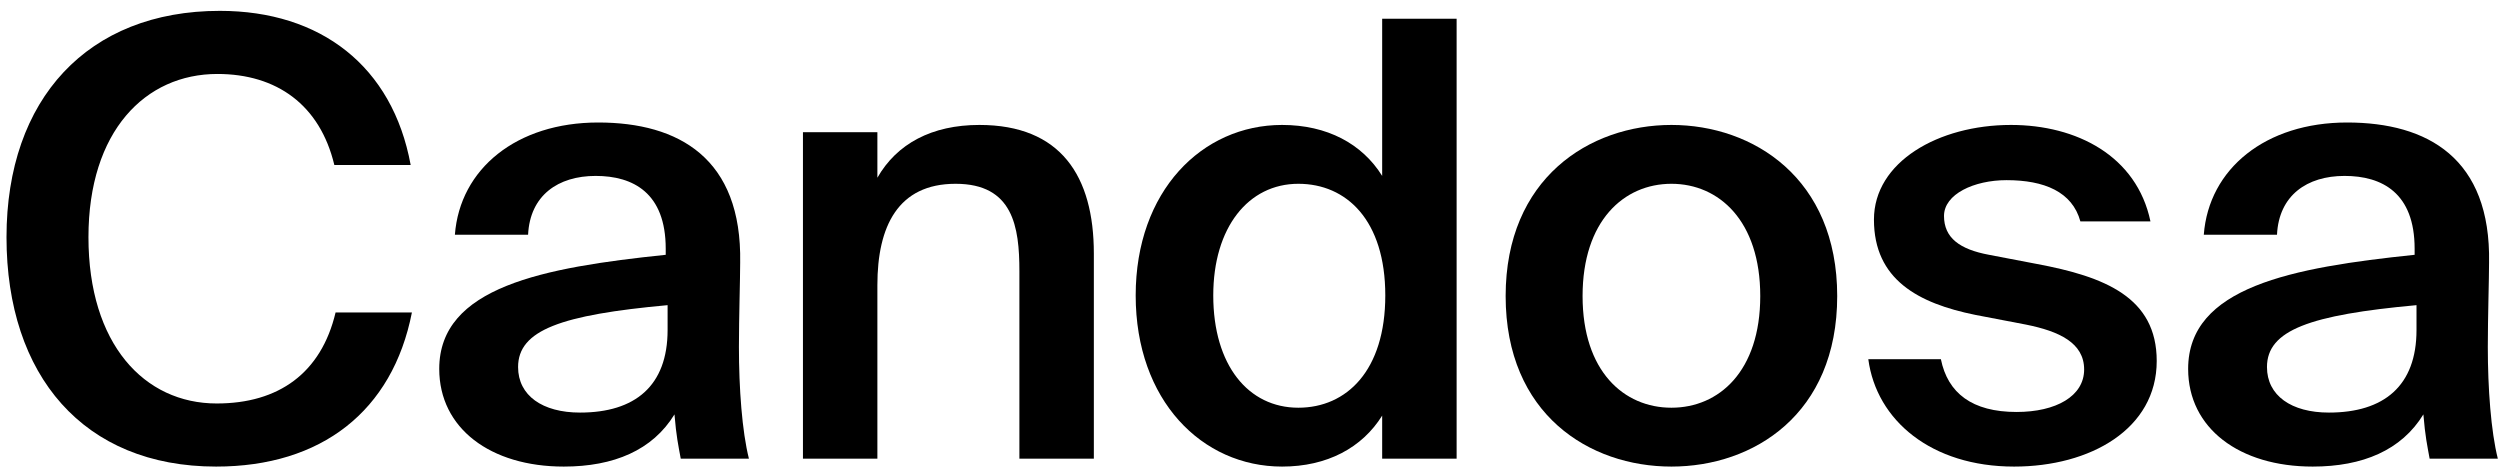
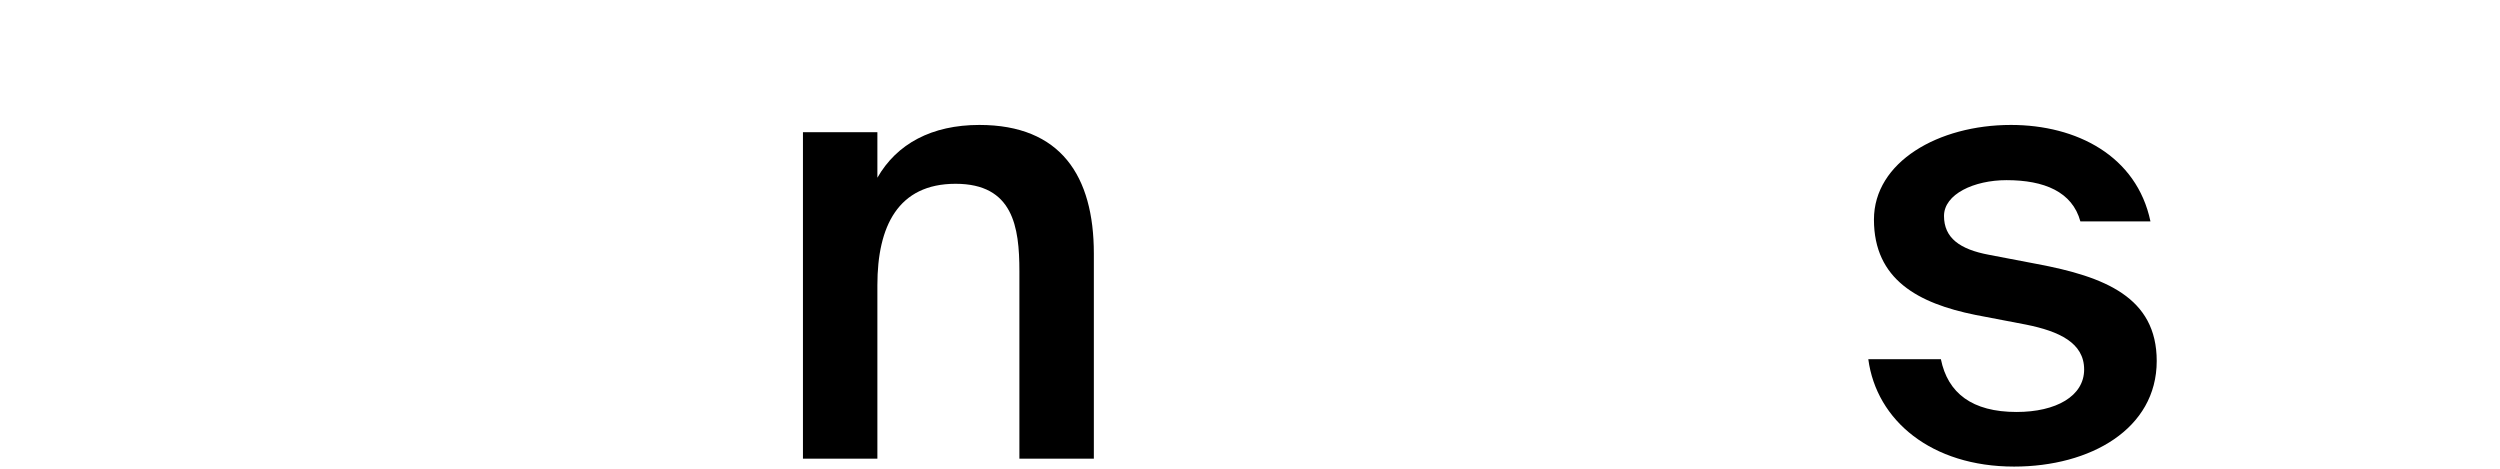
<svg xmlns="http://www.w3.org/2000/svg" width="128" height="24" viewBox="0 0 128 24" fill="none">
-   <path d="M123.725 16.898V15.624C118.28 16.122 116.069 16.898 116.069 18.793C116.069 20.254 117.319 21.124 119.24 21.124C122.059 21.124 123.725 19.757 123.725 16.898ZM118.408 23.889C114.66 23.889 112.033 21.931 112.033 18.887C112.033 14.692 117.351 13.698 123.629 13.046V12.735C123.629 9.876 121.963 9.007 120.041 9.007C118.119 9.007 116.678 10.001 116.582 12.02H112.834C113.09 8.634 116.005 6.272 120.169 6.272C124.301 6.272 127.537 8.105 127.44 13.45C127.44 14.257 127.376 16.246 127.376 17.768C127.376 19.881 127.537 22.087 127.889 23.485H124.397C124.269 22.77 124.173 22.366 124.077 21.217C122.956 23.05 120.97 23.889 118.408 23.889Z" fill="black" />
  <path d="M110.104 11.337H106.516C106.1 9.814 104.658 9.224 102.736 9.224C101.071 9.224 99.533 9.939 99.533 11.057C99.533 12.176 100.334 12.766 101.839 13.046L104.274 13.512C107.765 14.164 110.424 15.22 110.424 18.483C110.424 21.963 107.028 23.889 103.121 23.889C98.892 23.889 96.074 21.528 95.657 18.39H99.373C99.725 20.13 100.975 21.093 103.249 21.093C105.267 21.093 106.708 20.285 106.708 18.918C106.708 17.551 105.427 16.96 103.729 16.619L101.135 16.122C98.22 15.531 95.946 14.319 95.946 11.243C95.946 8.292 99.245 6.397 102.961 6.397C106.324 6.397 109.399 7.981 110.104 11.337Z" fill="black" />
-   <path d="M81.028 15.158C81.028 19.011 83.143 20.875 85.577 20.875C88.011 20.875 90.125 19.011 90.125 15.158C90.125 11.306 88.011 9.41 85.577 9.41C83.143 9.41 81.028 11.306 81.028 15.158ZM85.577 6.397C89.773 6.397 94.065 9.131 94.065 15.158C94.065 21.217 89.773 23.889 85.577 23.889C81.381 23.889 77.089 21.217 77.089 15.158C77.089 9.131 81.381 6.397 85.577 6.397Z" fill="black" />
-   <path d="M70.767 9.007V0.959H74.579V23.485H70.767V21.279C69.742 22.926 67.948 23.889 65.642 23.889C61.542 23.889 58.147 20.502 58.147 15.127C58.147 9.783 61.542 6.397 65.642 6.397C67.948 6.397 69.742 7.36 70.767 9.007ZM70.927 15.127C70.927 11.275 68.942 9.41 66.475 9.41C63.913 9.41 62.119 11.647 62.119 15.127C62.119 18.7 63.913 20.875 66.475 20.875C68.942 20.875 70.927 18.98 70.927 15.127Z" fill="black" />
  <path d="M44.922 6.769V9.1C45.915 7.36 47.709 6.397 50.143 6.397C54.307 6.397 56.005 9.007 56.005 12.983V23.485H52.193V13.884C52.193 11.616 51.873 9.41 48.926 9.41C45.979 9.41 44.922 11.585 44.922 14.599V23.485H41.111V6.769H44.922Z" fill="black" />
-   <path d="M34.181 16.898V15.624C28.736 16.122 26.526 16.898 26.526 18.793C26.526 20.254 27.775 21.124 29.697 21.124C32.515 21.124 34.181 19.757 34.181 16.898ZM28.864 23.889C25.116 23.889 22.489 21.931 22.489 18.887C22.489 14.692 27.807 13.698 34.085 13.046V12.735C34.085 9.876 32.419 9.007 30.497 9.007C28.576 9.007 27.134 10.001 27.038 12.02H23.29C23.547 8.634 26.461 6.272 30.625 6.272C34.758 6.272 37.993 8.105 37.897 13.45C37.897 14.257 37.833 16.246 37.833 17.768C37.833 19.881 37.993 22.087 38.345 23.485H34.854C34.725 22.77 34.629 22.366 34.533 21.217C33.412 23.05 31.426 23.889 28.864 23.889Z" fill="black" />
-   <path d="M17.182 15.997H21.09C20.097 21.061 16.445 23.889 11.064 23.889C4.273 23.889 0.333 19.228 0.333 12.145C0.333 5.061 4.497 0.556 11.256 0.556C16.413 0.556 20.097 3.383 21.026 8.447H17.118C16.381 5.371 14.171 3.787 11.128 3.787C7.444 3.787 4.529 6.707 4.529 12.145C4.529 17.613 7.38 20.658 11.096 20.658C14.267 20.658 16.445 19.104 17.182 15.997Z" fill="black" />
</svg>